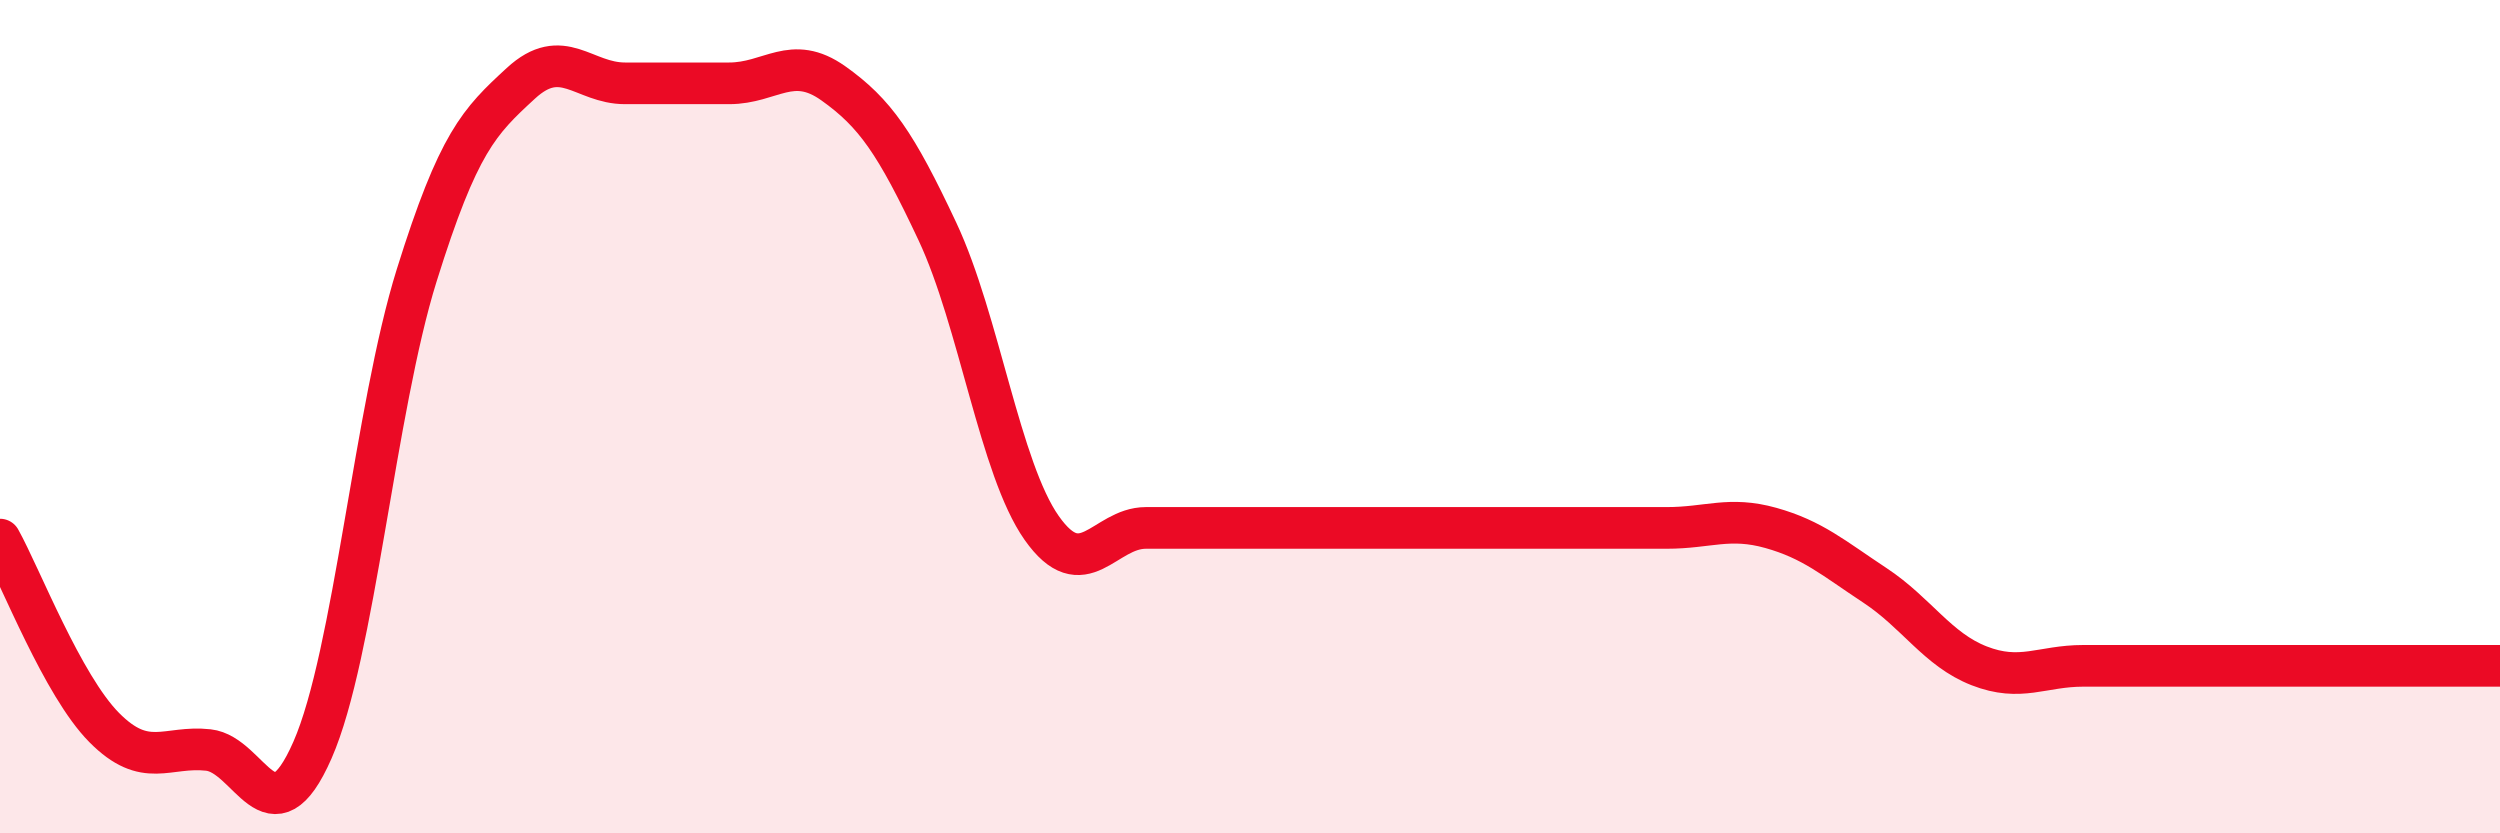
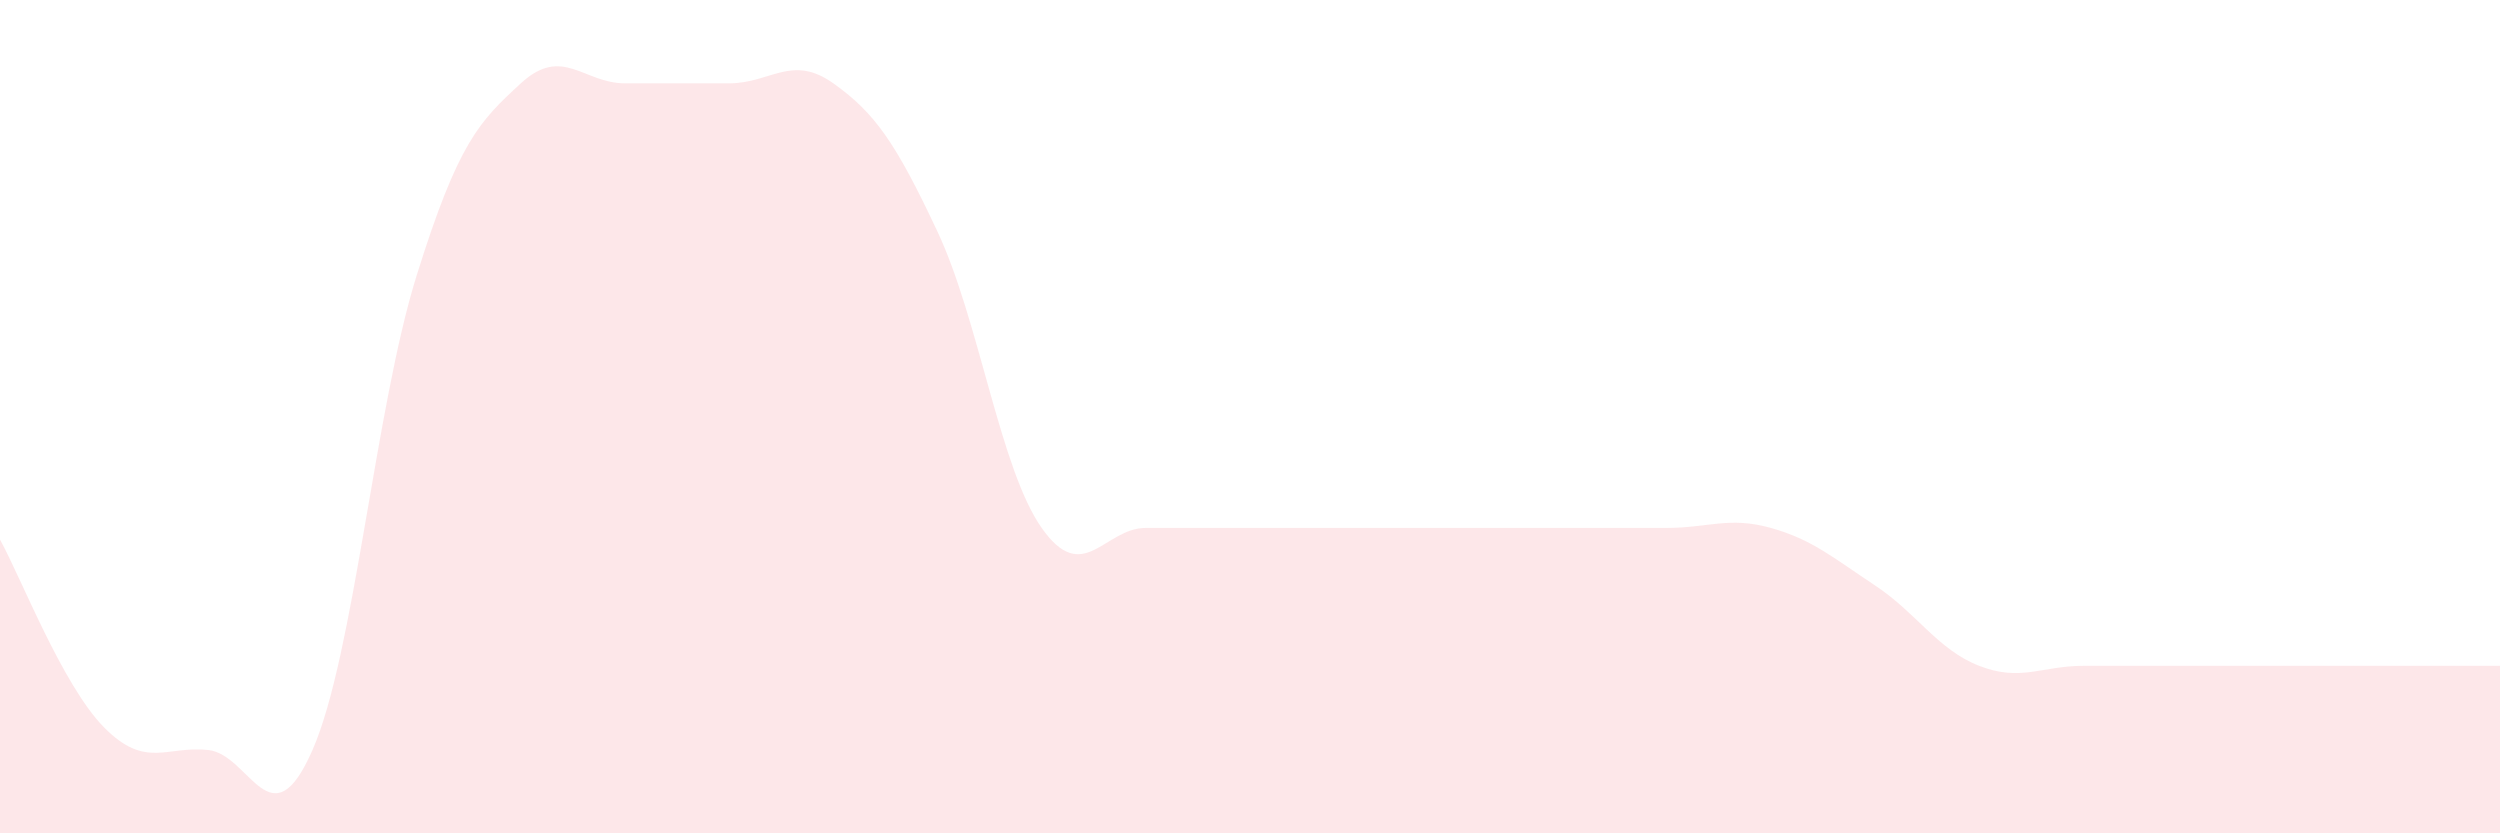
<svg xmlns="http://www.w3.org/2000/svg" width="60" height="20" viewBox="0 0 60 20">
-   <path d="M 0,12.95 C 0.5,13.85 1.5,16.45 2.5,17.46 C 3.5,18.47 4,17.89 5,18 C 6,18.11 6.5,20.28 7.5,18 C 8.5,15.72 9,9.81 10,6.61 C 11,3.41 11.5,2.92 12.5,2 C 13.5,1.08 14,2 15,2 C 16,2 16.5,2 17.5,2 C 18.5,2 19,1.29 20,2 C 21,2.71 21.5,3.43 22.5,5.56 C 23.5,7.69 24,11.25 25,12.67 C 26,14.09 26.5,12.67 27.5,12.67 C 28.5,12.67 29,12.67 30,12.67 C 31,12.67 31.5,12.67 32.5,12.67 C 33.5,12.67 34,12.67 35,12.67 C 36,12.67 36.5,12.67 37.5,12.67 C 38.5,12.67 39,12.67 40,12.67 C 41,12.67 41.5,12.39 42.5,12.67 C 43.5,12.95 44,13.39 45,14.05 C 46,14.71 46.5,15.59 47.5,15.98 C 48.5,16.37 49,15.98 50,15.98 C 51,15.98 51.5,15.98 52.5,15.98 C 53.5,15.98 53.5,15.98 55,15.98 C 56.5,15.98 59,15.98 60,15.98L60 20L0 20Z" fill="#EB0A25" opacity="0.1" stroke-linecap="round" stroke-linejoin="round" />
-   <path d="M 0,12.95 C 0.5,13.85 1.5,16.45 2.5,17.46 C 3.5,18.47 4,17.89 5,18 C 6,18.11 6.5,20.28 7.5,18 C 8.5,15.72 9,9.81 10,6.61 C 11,3.41 11.5,2.92 12.5,2 C 13.5,1.08 14,2 15,2 C 16,2 16.5,2 17.5,2 C 18.5,2 19,1.29 20,2 C 21,2.71 21.5,3.43 22.5,5.56 C 23.5,7.69 24,11.25 25,12.67 C 26,14.09 26.5,12.67 27.5,12.67 C 28.5,12.67 29,12.67 30,12.67 C 31,12.67 31.5,12.67 32.5,12.67 C 33.5,12.67 34,12.67 35,12.67 C 36,12.67 36.5,12.67 37.5,12.67 C 38.5,12.67 39,12.67 40,12.67 C 41,12.67 41.5,12.39 42.5,12.67 C 43.5,12.95 44,13.39 45,14.05 C 46,14.71 46.5,15.59 47.5,15.98 C 48.5,16.37 49,15.98 50,15.98 C 51,15.98 51.5,15.98 52.5,15.98 C 53.5,15.98 53.5,15.98 55,15.98 C 56.5,15.98 59,15.98 60,15.98" stroke="#EB0A25" stroke-width="1" fill="none" stroke-linecap="round" stroke-linejoin="round" />
+   <path d="M 0,12.95 C 0.5,13.85 1.5,16.45 2.5,17.46 C 3.5,18.47 4,17.89 5,18 C 6,18.11 6.5,20.28 7.5,18 C 8.5,15.72 9,9.81 10,6.61 C 11,3.41 11.5,2.92 12.5,2 C 13.5,1.08 14,2 15,2 C 16,2 16.5,2 17.5,2 C 18.5,2 19,1.29 20,2 C 21,2.71 21.5,3.43 22.5,5.56 C 23.5,7.69 24,11.25 25,12.67 C 26,14.09 26.5,12.67 27.5,12.67 C 28.5,12.67 29,12.67 30,12.67 C 31,12.67 31.5,12.67 32.5,12.67 C 33.5,12.67 34,12.67 35,12.67 C 38.5,12.67 39,12.67 40,12.67 C 41,12.67 41.5,12.39 42.5,12.67 C 43.5,12.95 44,13.39 45,14.05 C 46,14.71 46.5,15.59 47.5,15.98 C 48.5,16.37 49,15.98 50,15.98 C 51,15.98 51.5,15.98 52.5,15.98 C 53.5,15.98 53.5,15.98 55,15.98 C 56.5,15.98 59,15.98 60,15.98L60 20L0 20Z" fill="#EB0A25" opacity="0.1" stroke-linecap="round" stroke-linejoin="round" />
</svg>